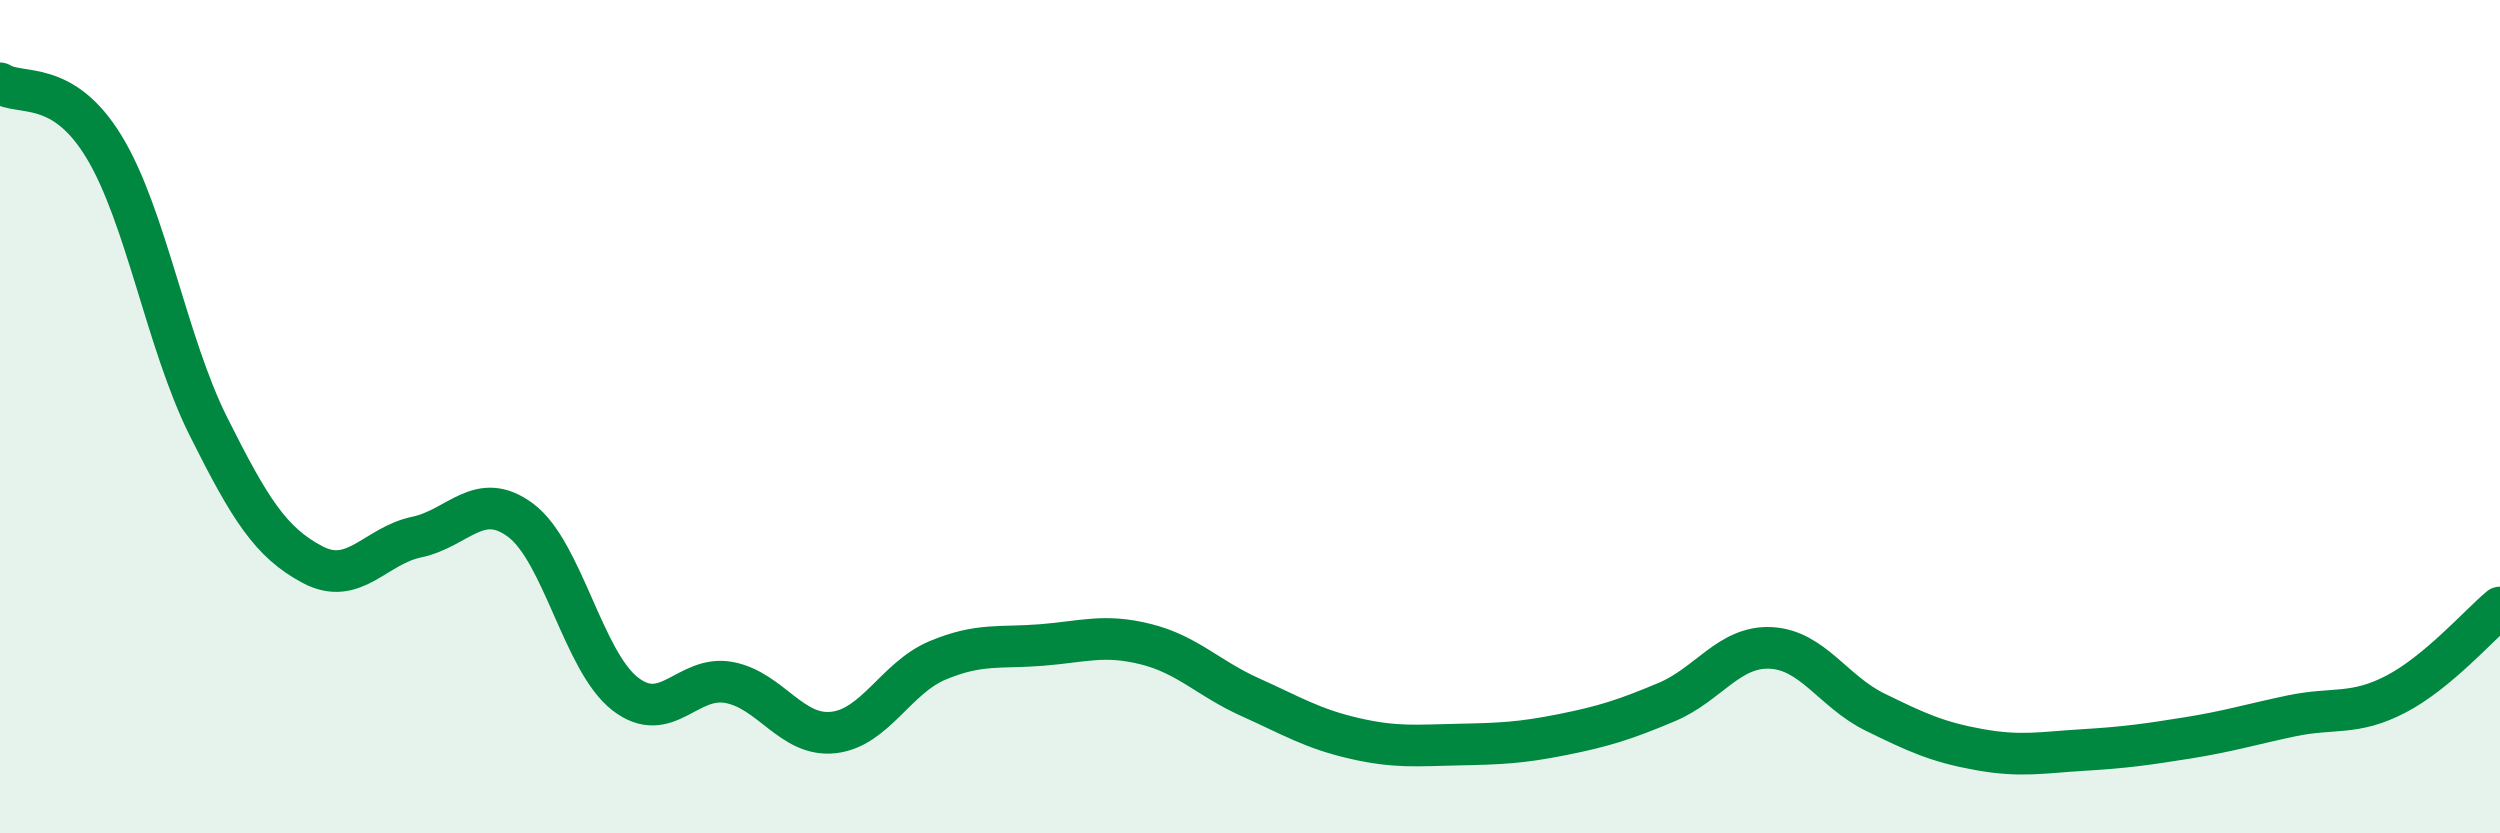
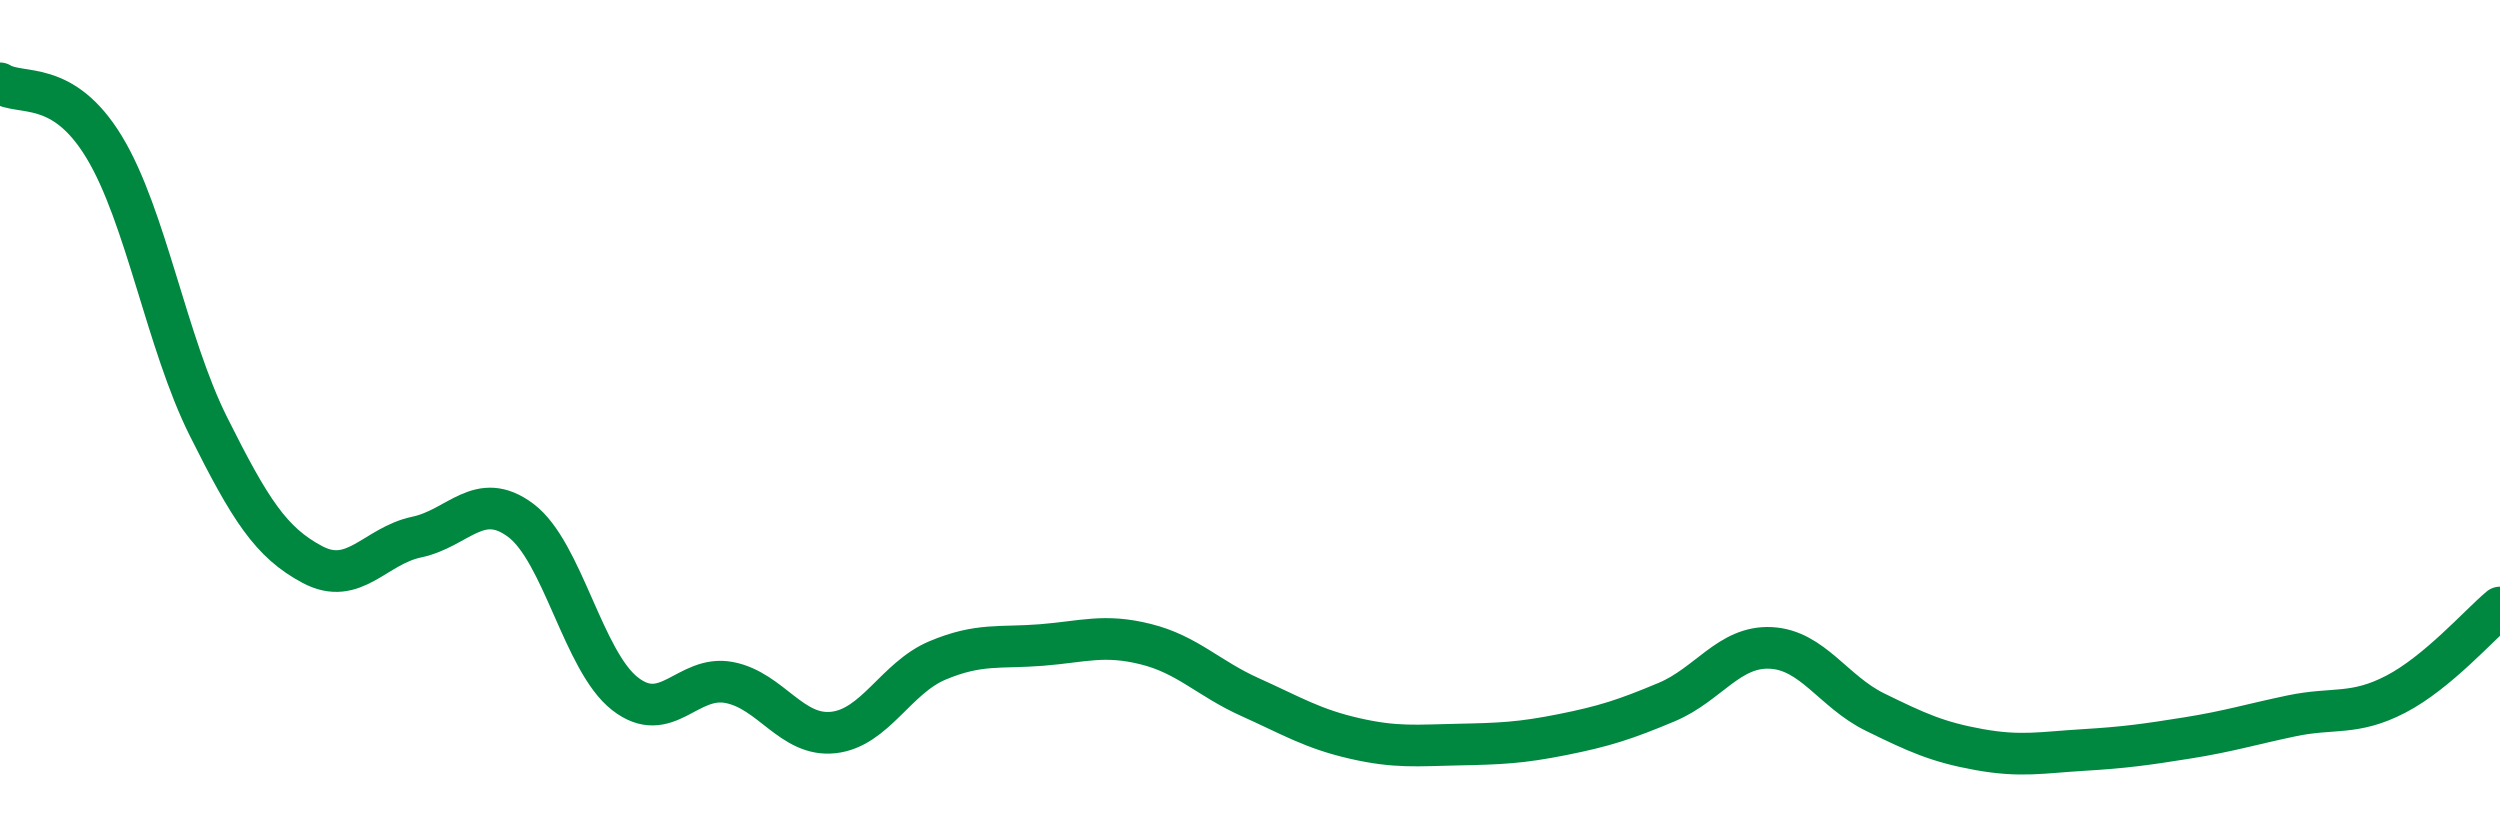
<svg xmlns="http://www.w3.org/2000/svg" width="60" height="20" viewBox="0 0 60 20">
-   <path d="M 0,2 C 0.5,2.31 1.5,1.88 2.5,3.53 C 3.5,5.18 4,8.23 5,10.23 C 6,12.23 6.5,13.02 7.5,13.55 C 8.5,14.08 9,13.1 10,12.89 C 11,12.68 11.5,11.74 12.5,12.49 C 13.5,13.24 14,15.87 15,16.65 C 16,17.43 16.5,16.19 17.5,16.38 C 18.5,16.57 19,17.69 20,17.58 C 21,17.47 21.5,16.27 22.5,15.85 C 23.5,15.43 24,15.56 25,15.48 C 26,15.4 26.5,15.21 27.5,15.46 C 28.5,15.71 29,16.28 30,16.73 C 31,17.18 31.5,17.49 32.5,17.72 C 33.5,17.95 34,17.89 35,17.87 C 36,17.85 36.5,17.83 37.5,17.63 C 38.5,17.43 39,17.27 40,16.85 C 41,16.43 41.5,15.5 42.5,15.55 C 43.5,15.6 44,16.6 45,17.09 C 46,17.58 46.5,17.81 47.5,17.99 C 48.5,18.17 49,18.06 50,18 C 51,17.94 51.5,17.87 52.5,17.71 C 53.5,17.55 54,17.39 55,17.18 C 56,16.97 56.5,17.18 57.5,16.66 C 58.5,16.14 59.5,15 60,14.58L60 20L0 20Z" fill="#008740" opacity="0.1" stroke-linecap="round" stroke-linejoin="round" />
  <path d="M 0,2 C 0.5,2.31 1.5,1.88 2.5,3.53 C 3.5,5.18 4,8.23 5,10.23 C 6,12.23 6.5,13.02 7.5,13.55 C 8.5,14.08 9,13.1 10,12.89 C 11,12.68 11.5,11.74 12.5,12.49 C 13.5,13.24 14,15.87 15,16.65 C 16,17.43 16.5,16.19 17.5,16.38 C 18.5,16.57 19,17.69 20,17.58 C 21,17.47 21.5,16.27 22.5,15.85 C 23.5,15.43 24,15.56 25,15.48 C 26,15.4 26.5,15.21 27.5,15.46 C 28.5,15.71 29,16.28 30,16.73 C 31,17.18 31.5,17.49 32.5,17.72 C 33.5,17.95 34,17.89 35,17.87 C 36,17.85 36.5,17.83 37.5,17.63 C 38.5,17.43 39,17.27 40,16.85 C 41,16.43 41.5,15.5 42.5,15.55 C 43.5,15.6 44,16.6 45,17.09 C 46,17.58 46.5,17.81 47.5,17.99 C 48.5,18.17 49,18.06 50,18 C 51,17.94 51.5,17.87 52.5,17.71 C 53.5,17.55 54,17.39 55,17.18 C 56,16.97 56.5,17.18 57.5,16.66 C 58.5,16.14 59.5,15 60,14.58" stroke="#008740" stroke-width="1" fill="none" stroke-linecap="round" stroke-linejoin="round" />
</svg>